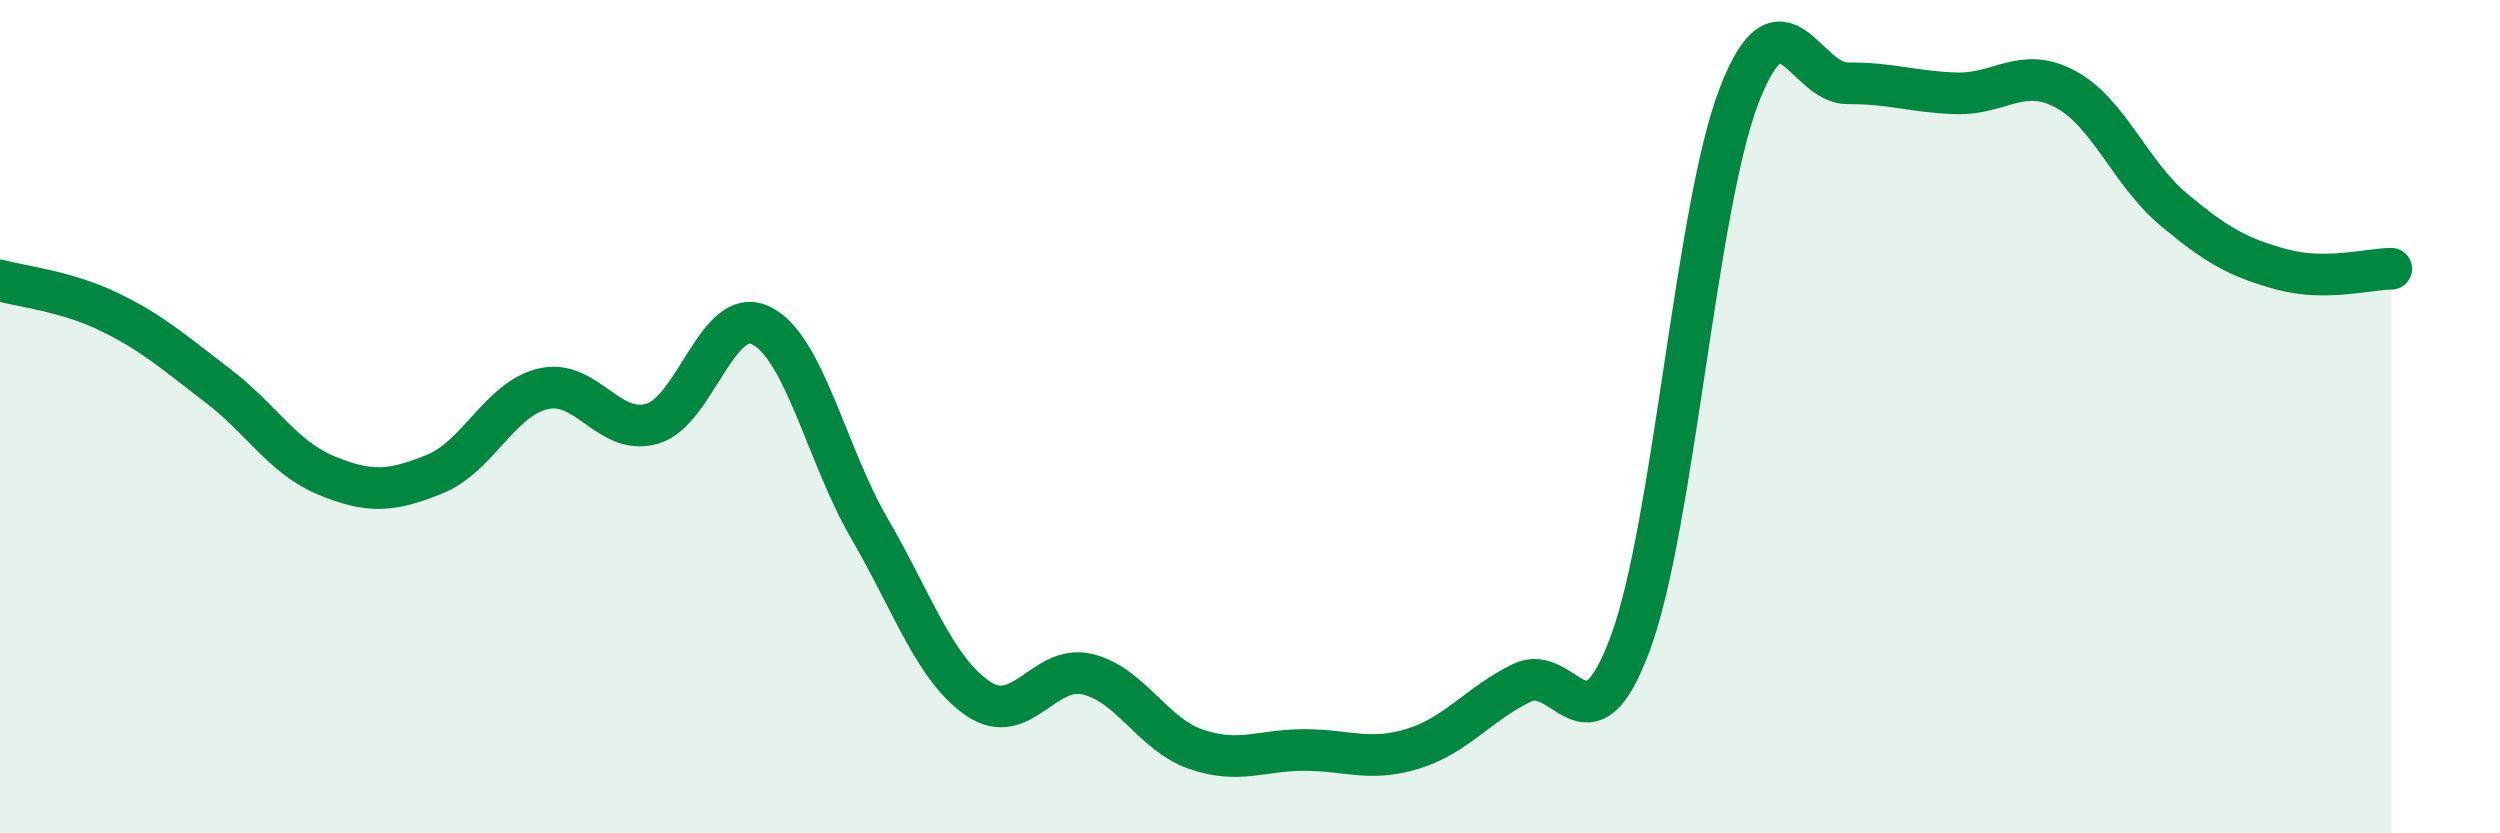
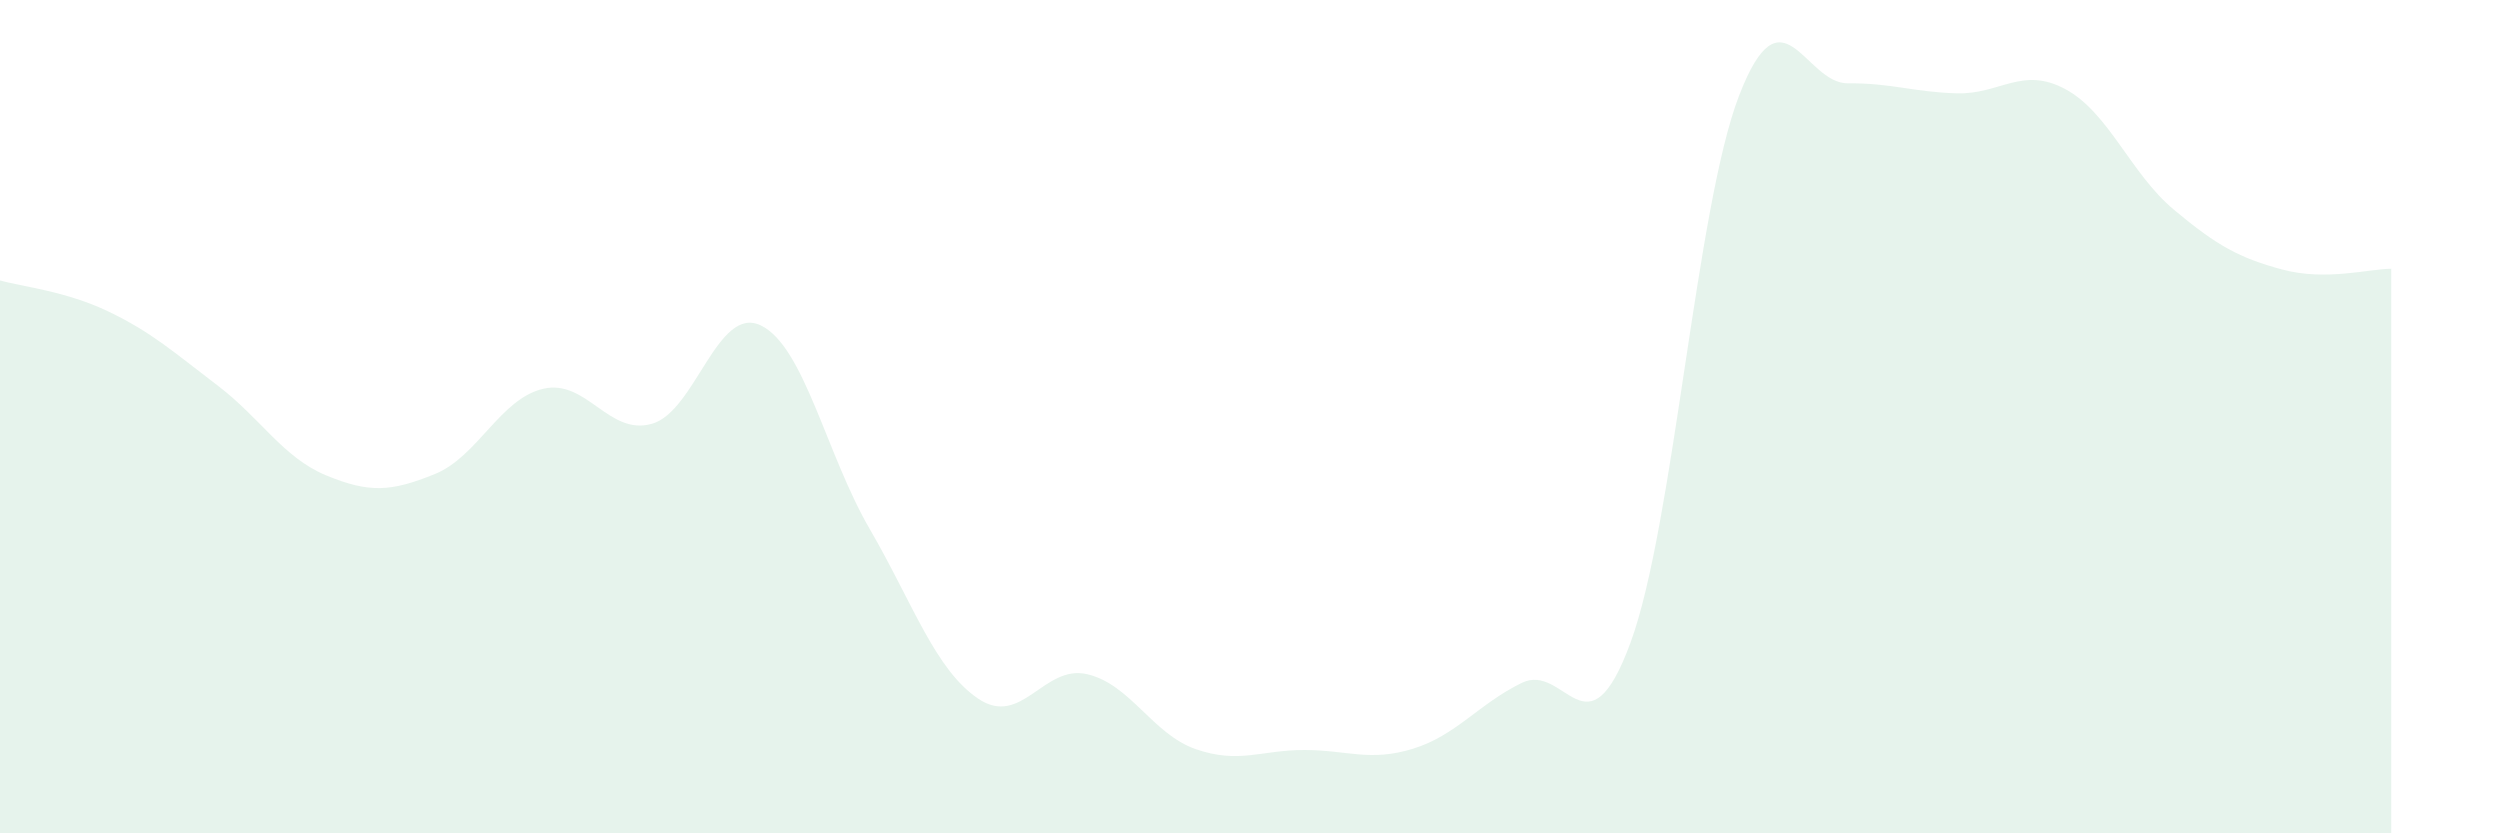
<svg xmlns="http://www.w3.org/2000/svg" width="60" height="20" viewBox="0 0 60 20">
  <path d="M 0,6.73 C 0.52,6.88 1.57,6.98 2.61,7.48 C 3.65,7.98 4.18,8.46 5.22,9.25 C 6.26,10.04 6.79,10.98 7.83,11.41 C 8.87,11.84 9.39,11.8 10.43,11.38 C 11.47,10.96 12,9.57 13.04,9.33 C 14.08,9.09 14.61,10.47 15.65,10.17 C 16.69,9.87 17.22,7.31 18.26,7.81 C 19.3,8.31 19.83,10.9 20.87,12.69 C 21.91,14.48 22.44,16.07 23.48,16.77 C 24.52,17.47 25.05,15.94 26.09,16.18 C 27.13,16.42 27.66,17.62 28.7,17.98 C 29.74,18.34 30.26,18 31.3,18 C 32.34,18 32.87,18.29 33.91,17.97 C 34.95,17.65 35.48,16.9 36.52,16.39 C 37.56,15.88 38.09,18.25 39.13,15.43 C 40.17,12.61 40.7,4.98 41.74,2.29 C 42.78,-0.4 43.31,2.01 44.35,2 C 45.39,1.99 45.92,2.21 46.96,2.24 C 48,2.27 48.53,1.58 49.57,2.14 C 50.61,2.7 51.13,4.16 52.17,5.03 C 53.21,5.9 53.74,6.19 54.78,6.47 C 55.82,6.75 56.87,6.45 57.39,6.45L57.39 20L0 20Z" fill="#008740" opacity="0.1" stroke-linecap="round" stroke-linejoin="round" />
-   <path d="M 0,6.73 C 0.52,6.88 1.57,6.98 2.61,7.48 C 3.65,7.98 4.18,8.46 5.22,9.25 C 6.26,10.04 6.79,10.98 7.83,11.41 C 8.87,11.84 9.39,11.8 10.43,11.38 C 11.47,10.96 12,9.57 13.04,9.33 C 14.08,9.09 14.61,10.47 15.65,10.17 C 16.69,9.87 17.22,7.31 18.26,7.81 C 19.3,8.31 19.83,10.9 20.87,12.69 C 21.91,14.48 22.44,16.07 23.48,16.77 C 24.52,17.47 25.05,15.94 26.09,16.18 C 27.13,16.42 27.66,17.62 28.7,17.98 C 29.74,18.34 30.26,18 31.3,18 C 32.34,18 32.87,18.29 33.91,17.97 C 34.95,17.65 35.48,16.9 36.52,16.39 C 37.56,15.88 38.09,18.25 39.13,15.43 C 40.17,12.61 40.7,4.98 41.74,2.29 C 42.78,-0.4 43.31,2.01 44.35,2 C 45.39,1.99 45.92,2.21 46.96,2.24 C 48,2.27 48.53,1.58 49.57,2.14 C 50.61,2.7 51.13,4.16 52.17,5.03 C 53.21,5.9 53.74,6.19 54.78,6.47 C 55.82,6.75 56.87,6.45 57.39,6.45" stroke="#008740" stroke-width="1" fill="none" stroke-linecap="round" stroke-linejoin="round" />
</svg>